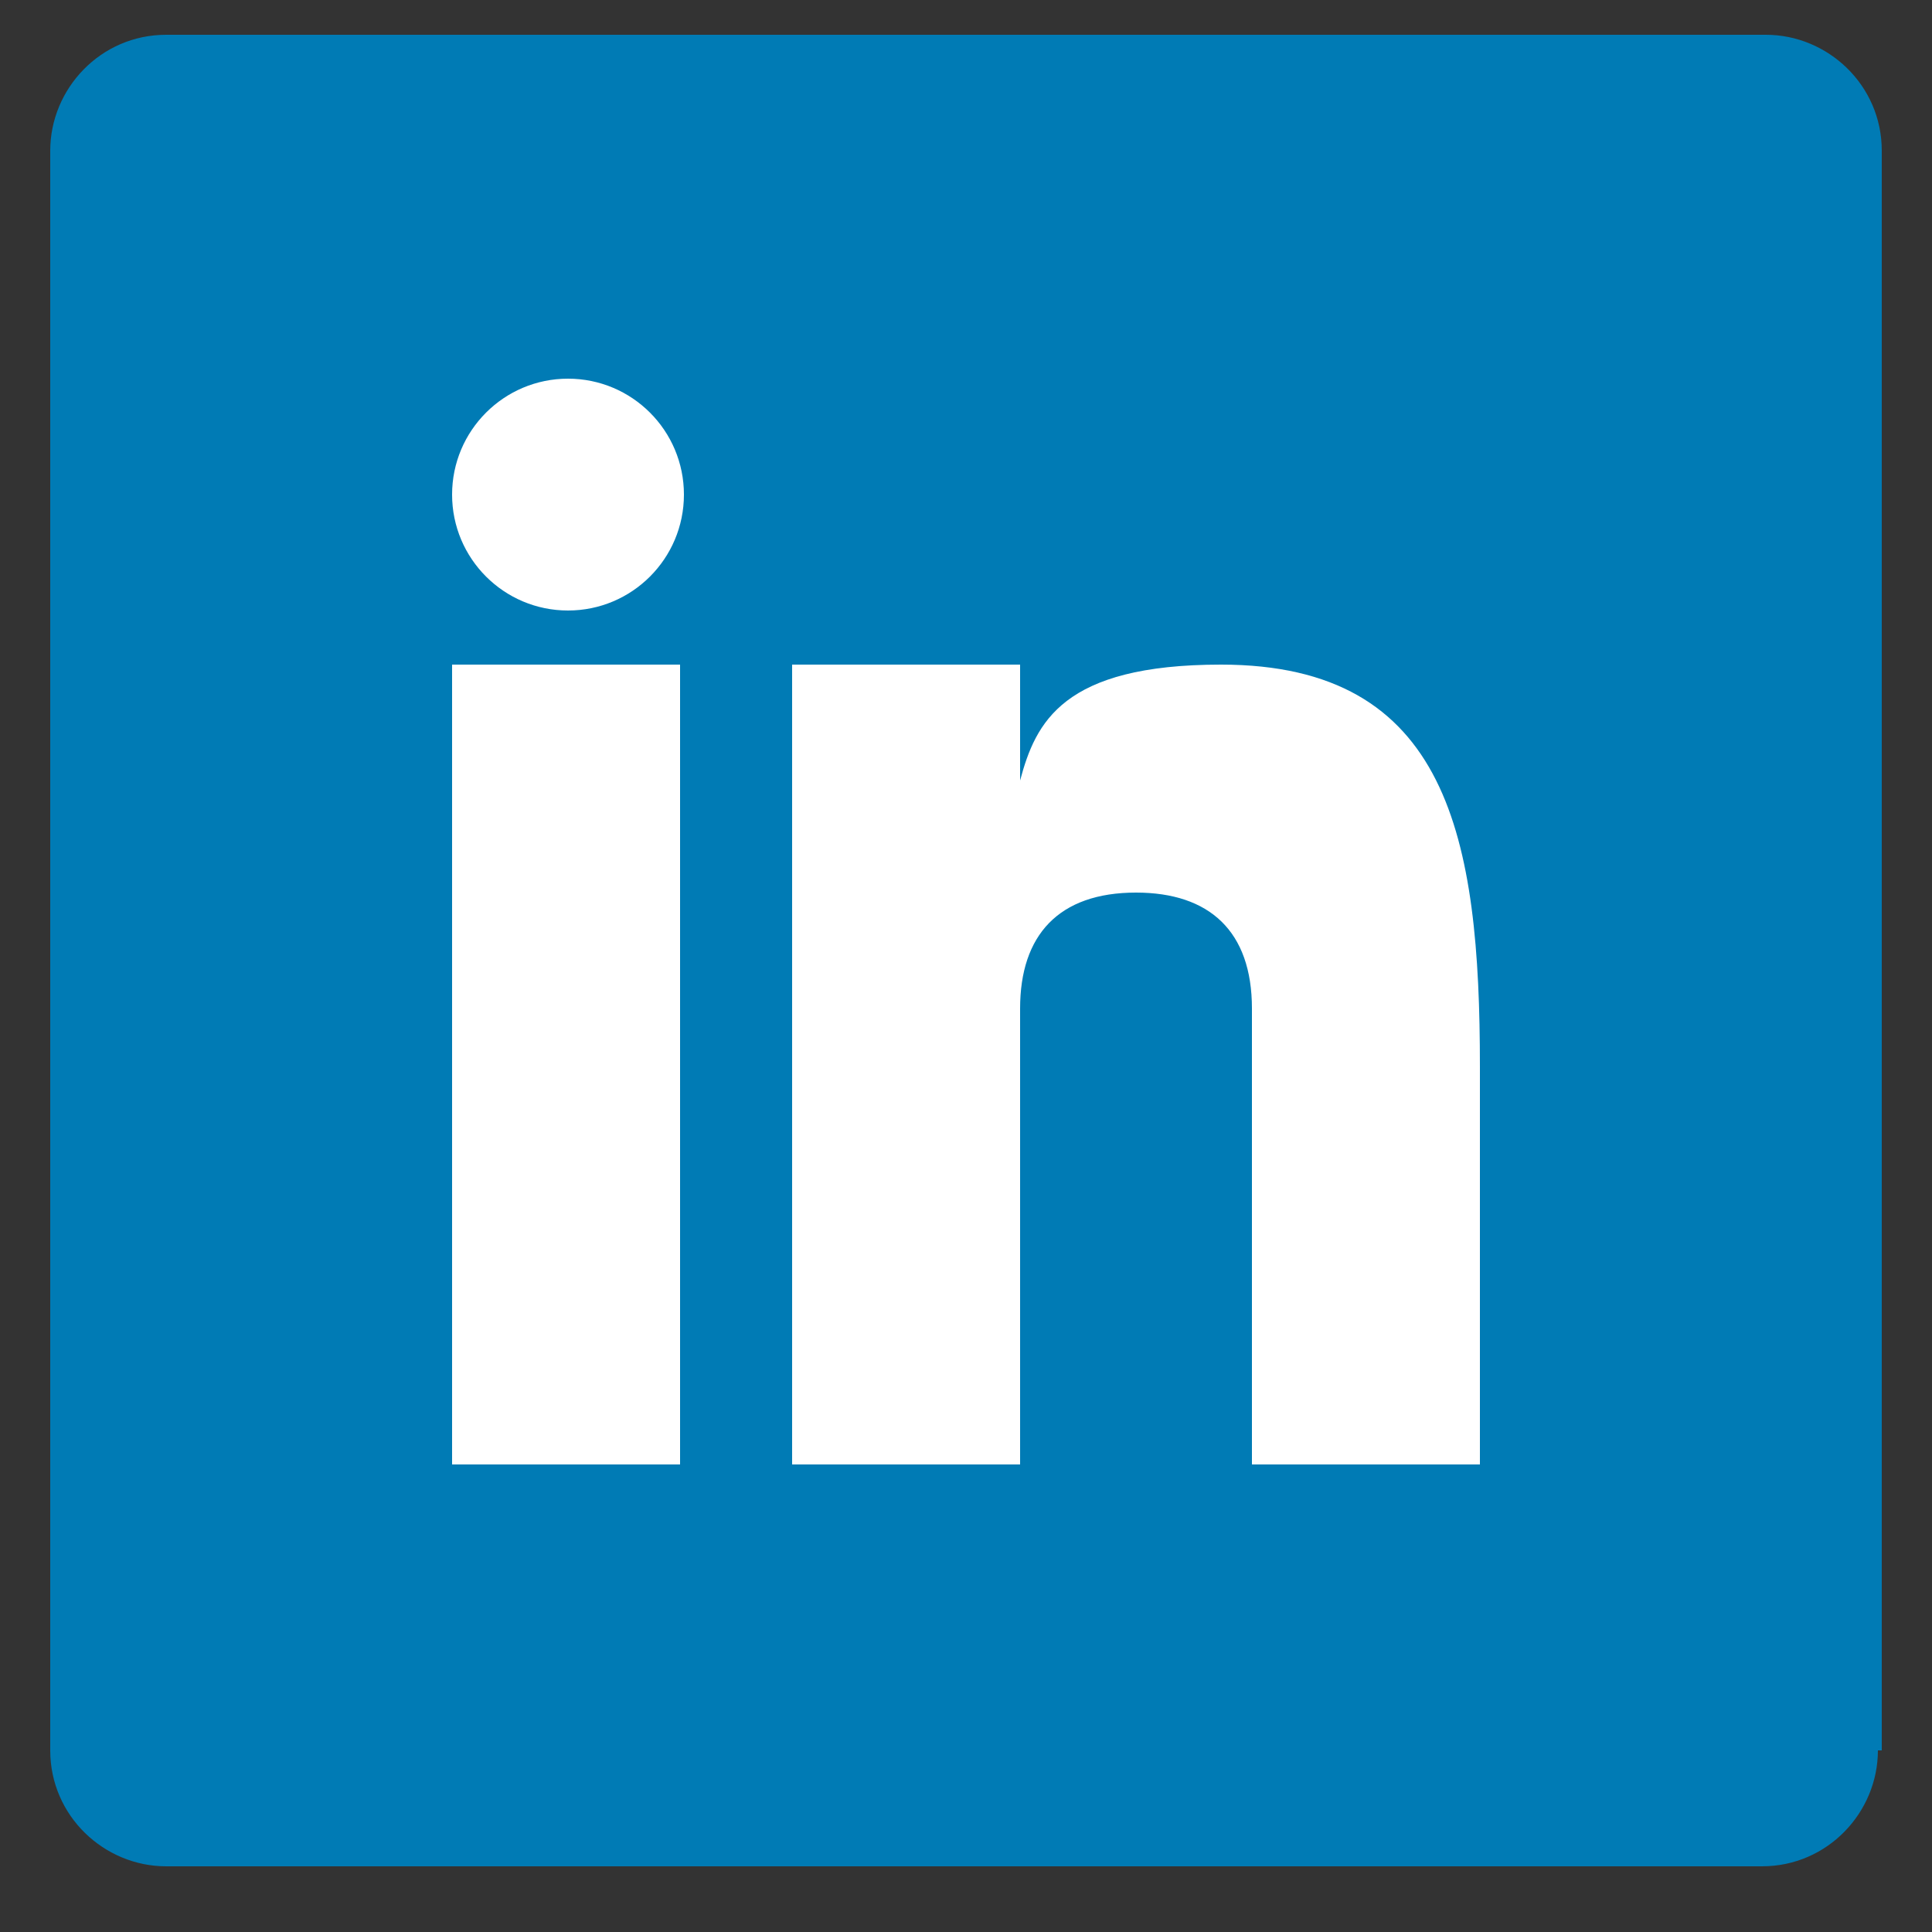
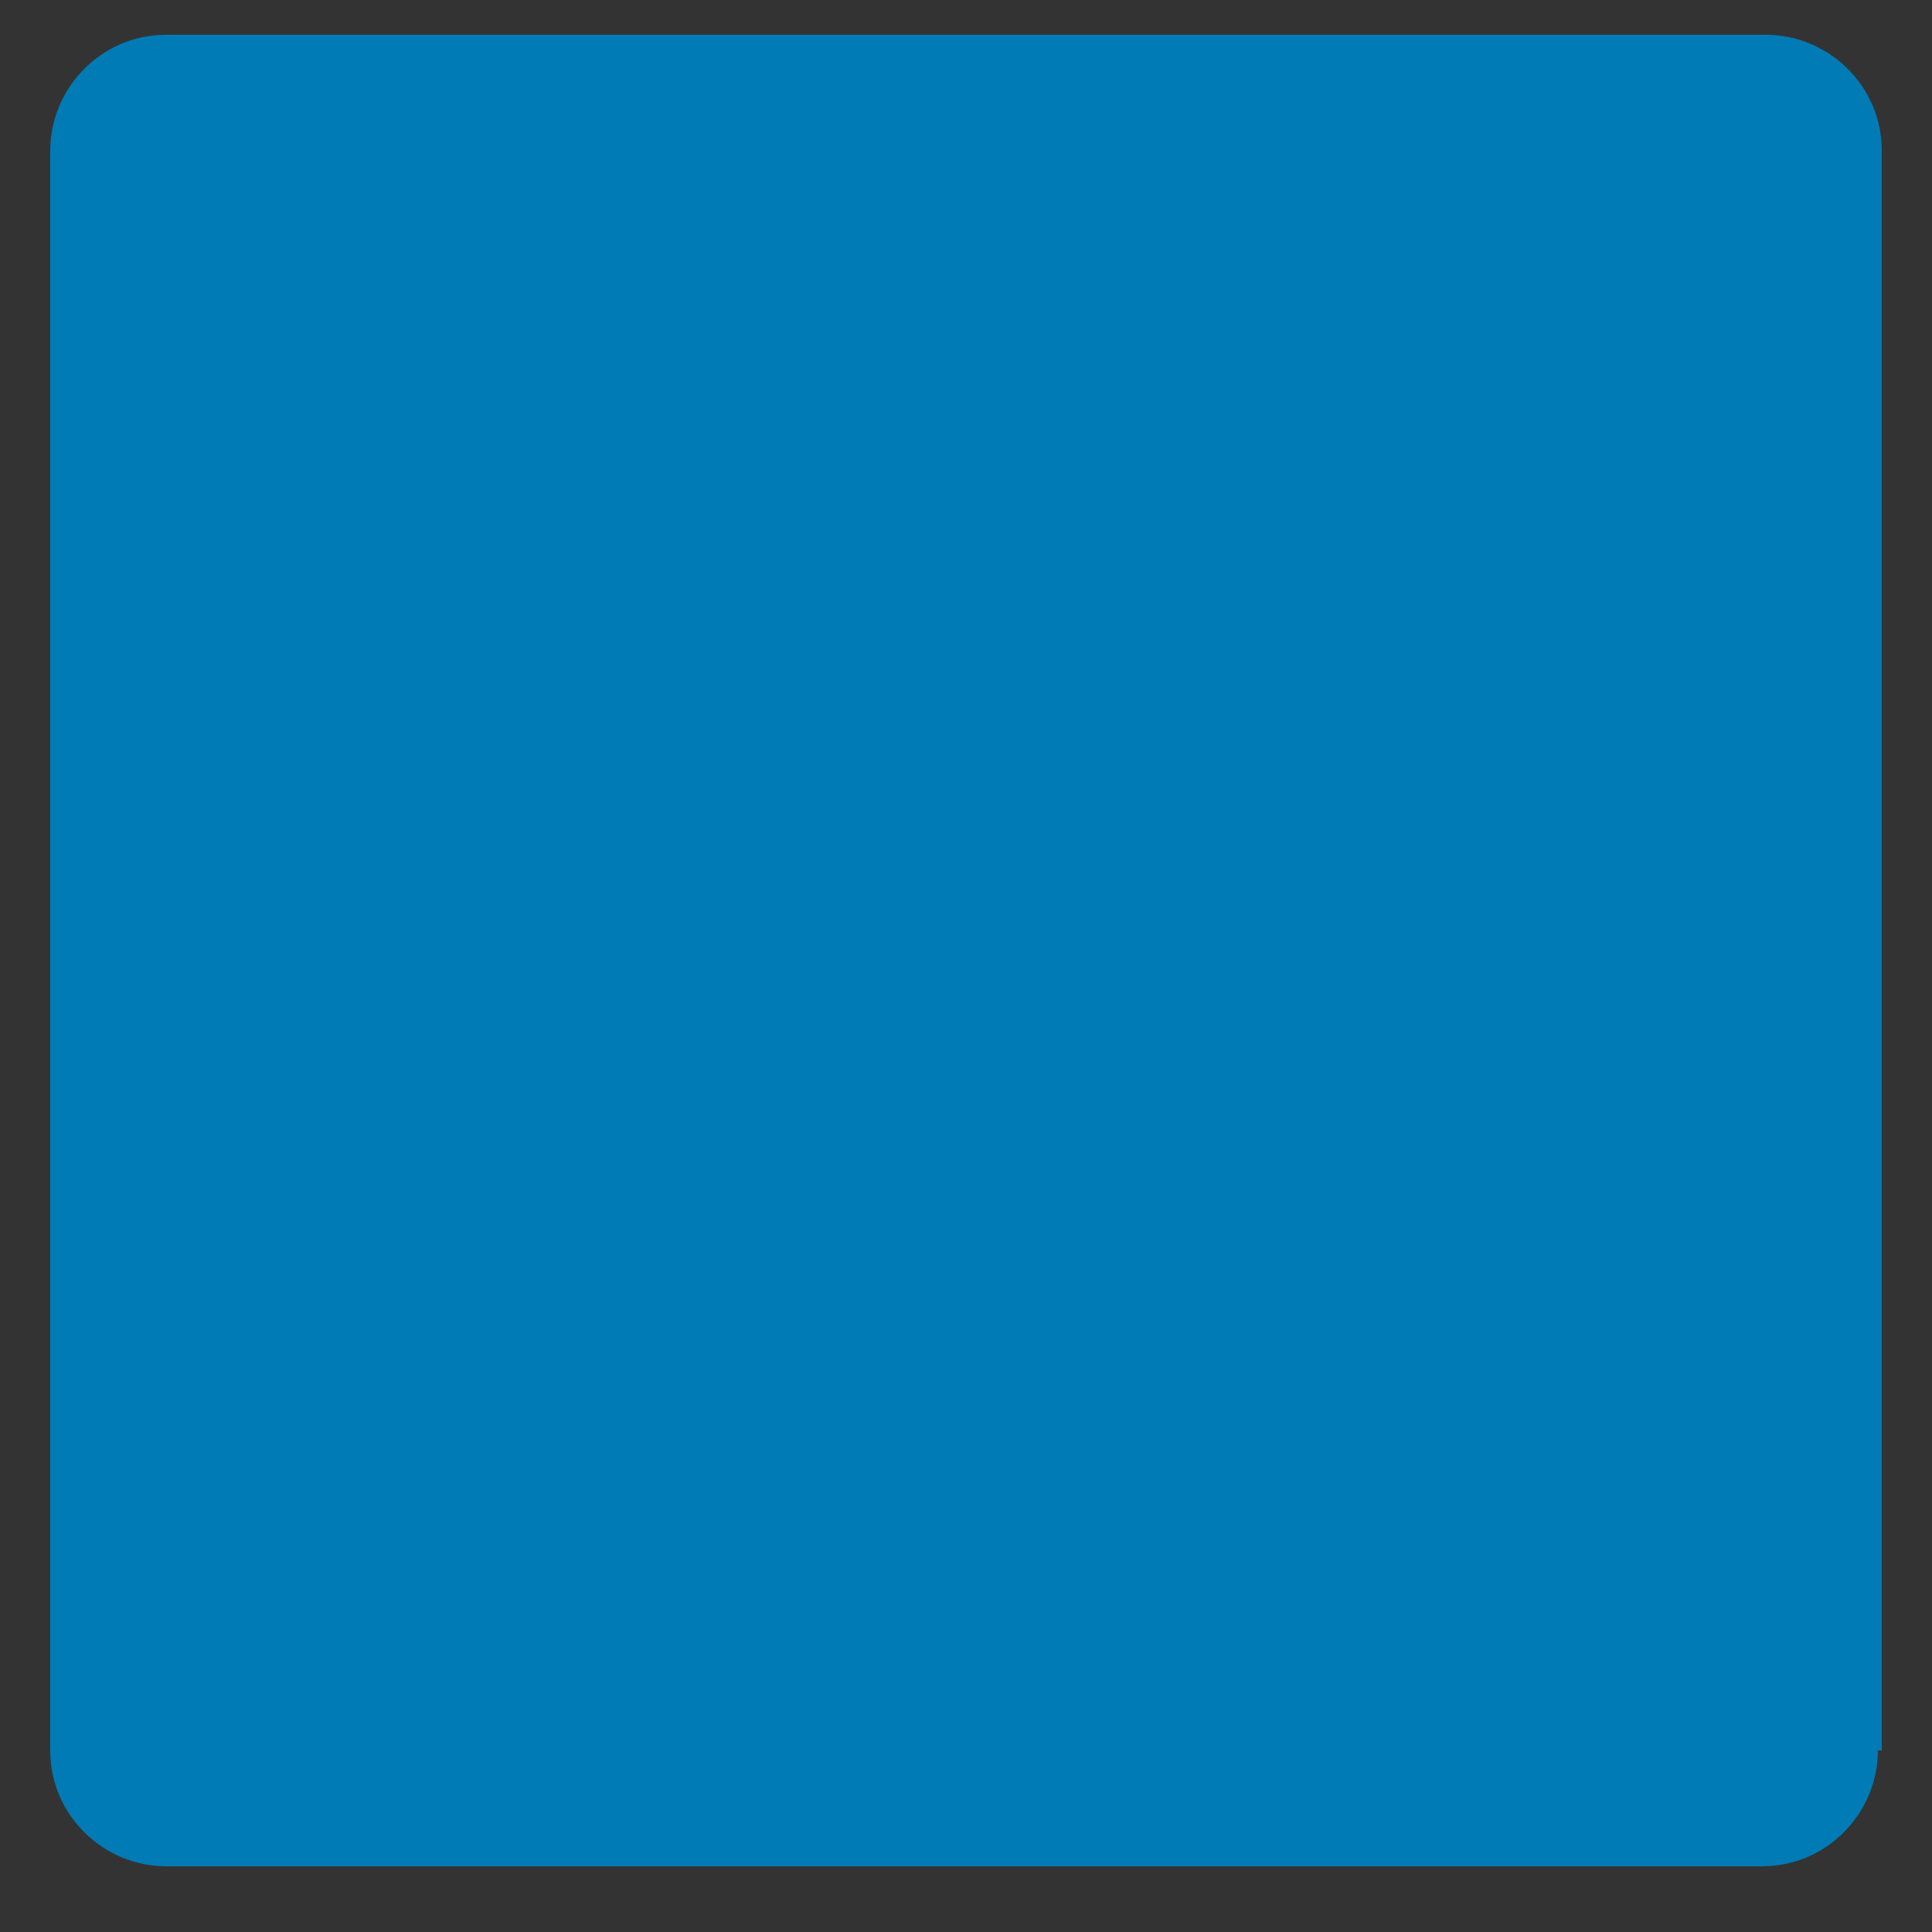
<svg xmlns="http://www.w3.org/2000/svg" version="1.1" id="Layer_1" x="0px" y="0px" width="50px" height="50px" viewBox="0 0 50 50" style="enable-background:new 0 0 50 50;" xml:space="preserve">
  <rect x="0" y="0" width="50" height="50" fill="#333333" stroke="none" />
  <style type="text/css">
	.st0{fill:#007BB5;}
	.st1{fill:#FFFFFF;}
</style>
  <g>
    <path class="st0" d="M48.6,45.3c0,1.6-1.3,3-3,3H4.3c-1.6,0-3-1.3-3-3V3.9c0-1.6,1.3-3,3-3h41.4c1.6,0,3,1.3,3,3V45.3z" />
    <g>
-       <rect x="11.7" y="17.2" class="st1" width="5.9" height="20.7" />
-       <path class="st1" d="M31.6,17.2c-4.1,0-4.8,1.5-5.2,3v-3h-5.9v20.7h5.9V26.1c0-1.9,1-3,3-3c1.9,0,3,1,3,3v11.8h5.9V27.6    C38.3,21.7,37.5,17.2,31.6,17.2z" />
-       <circle class="st1" cx="14.7" cy="12.8" r="3" />
-     </g>
+       </g>
  </g>
</svg>